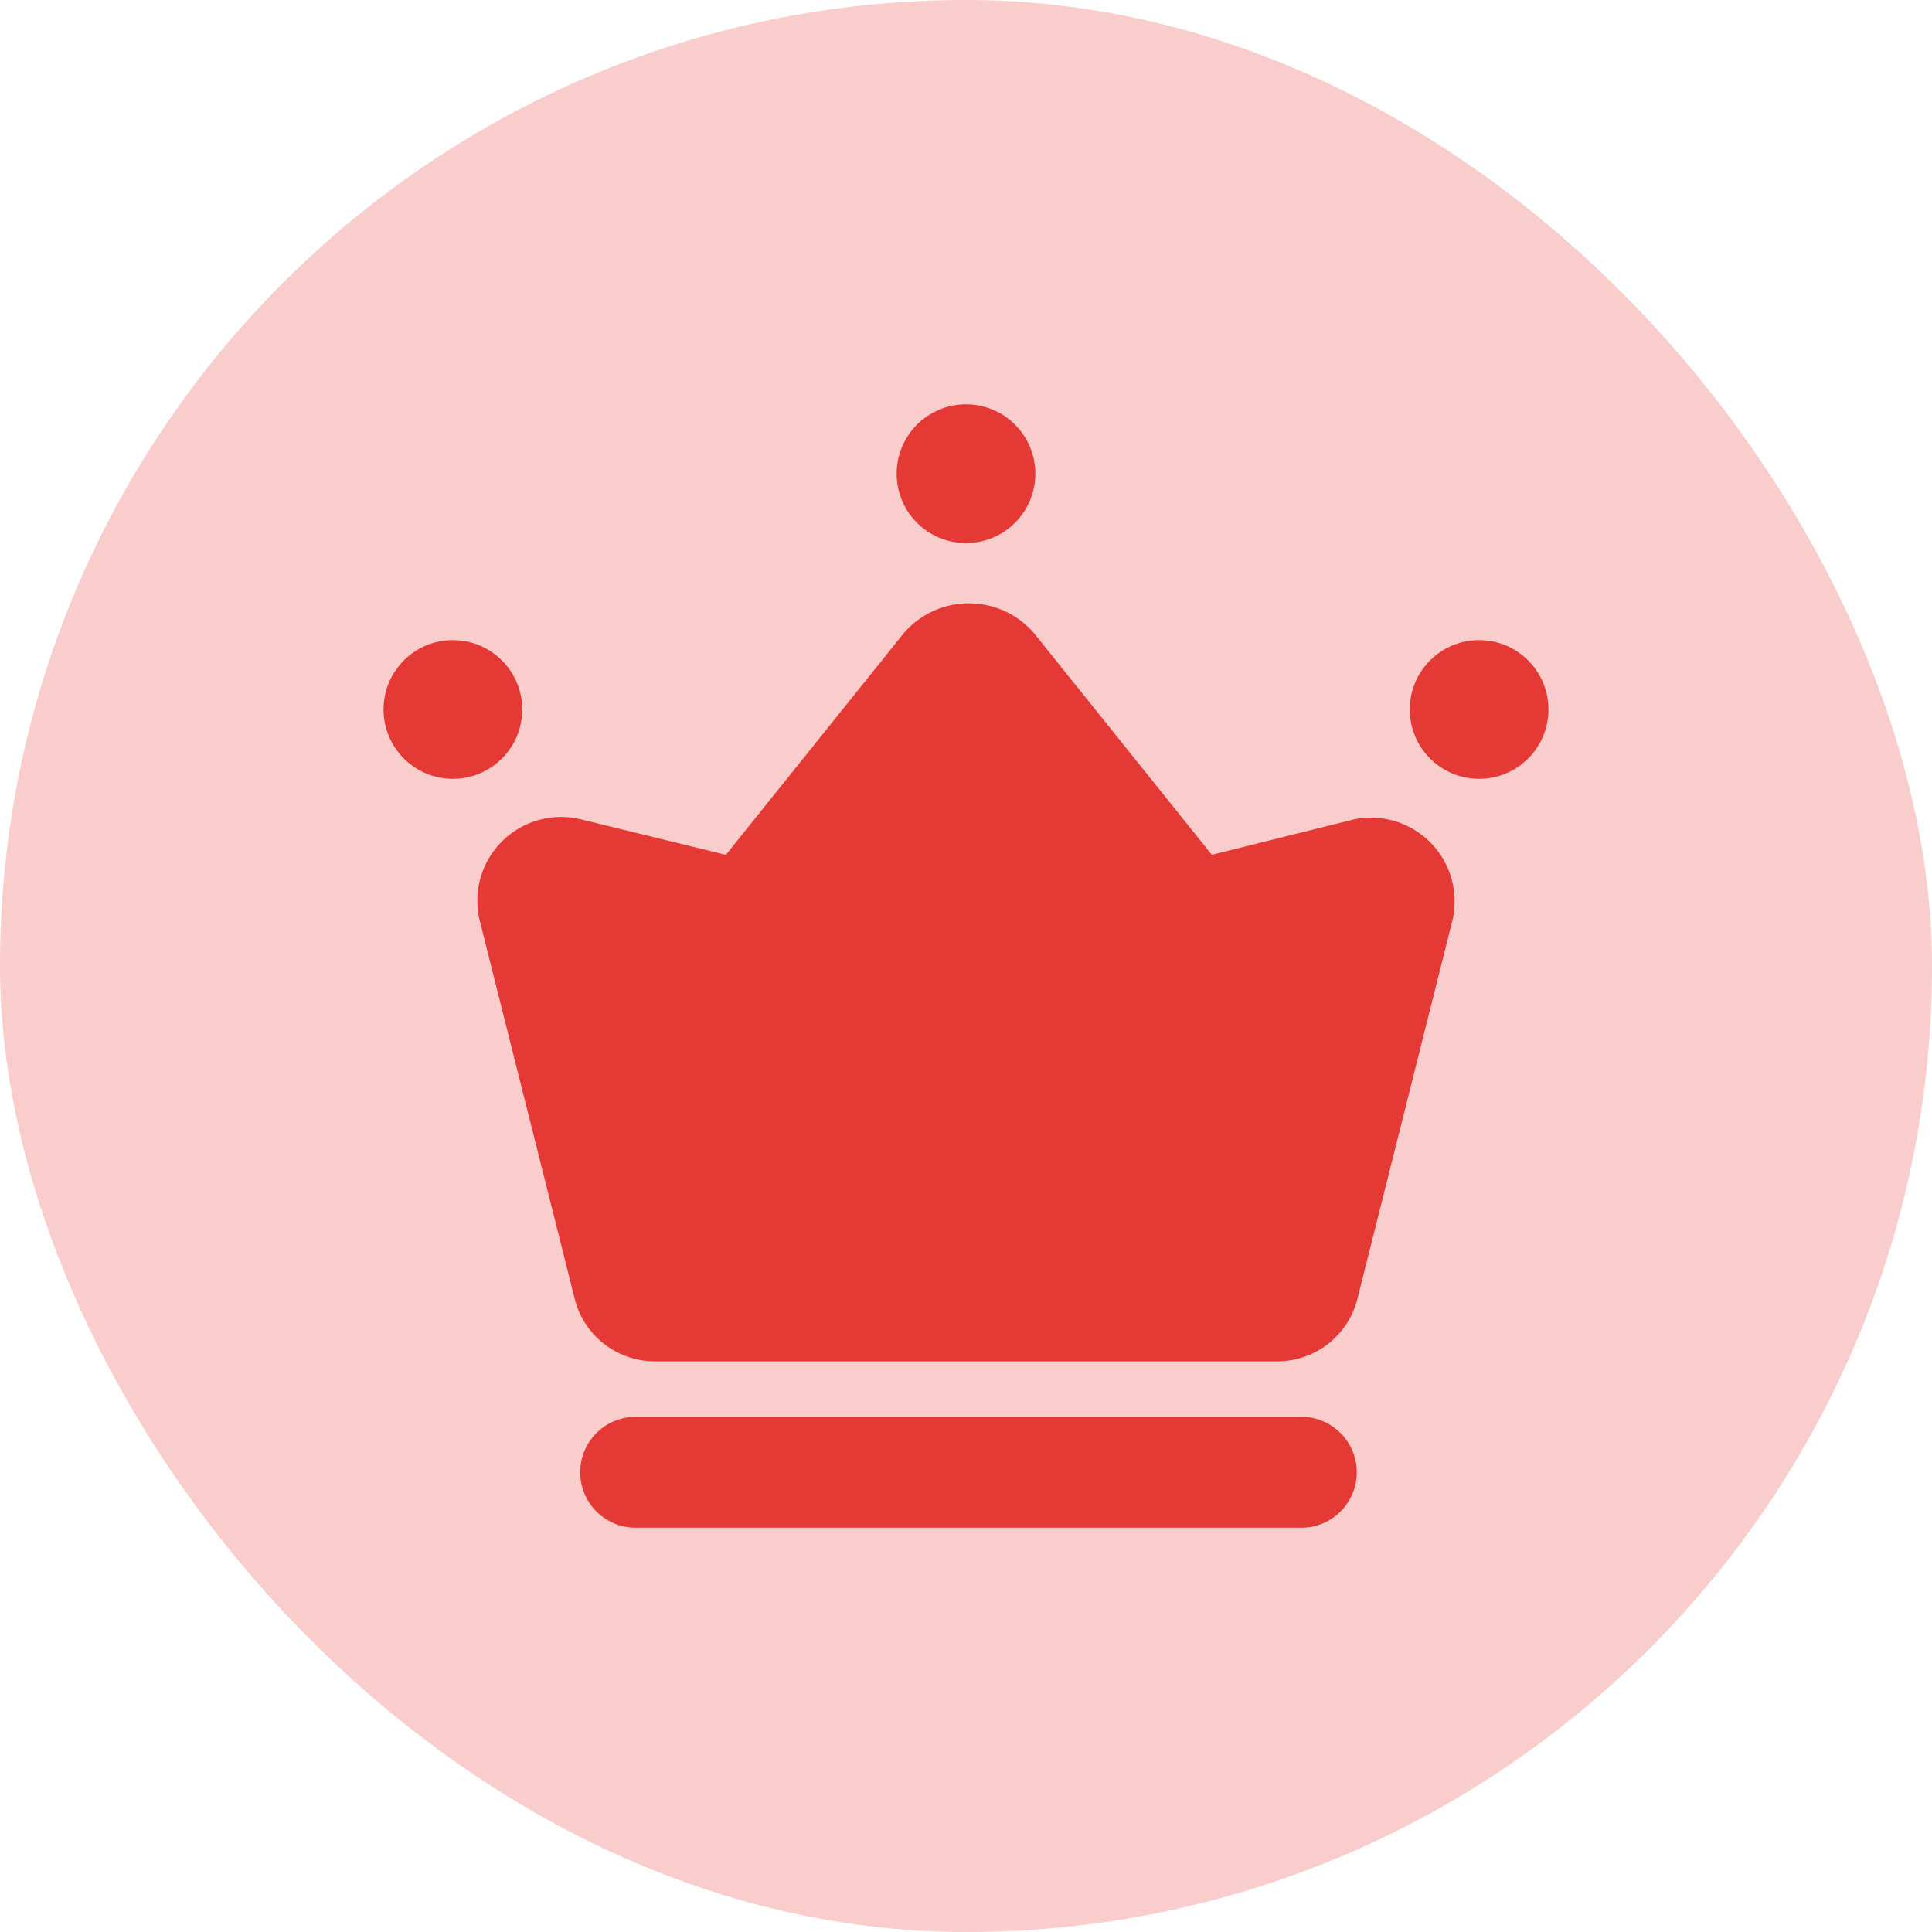
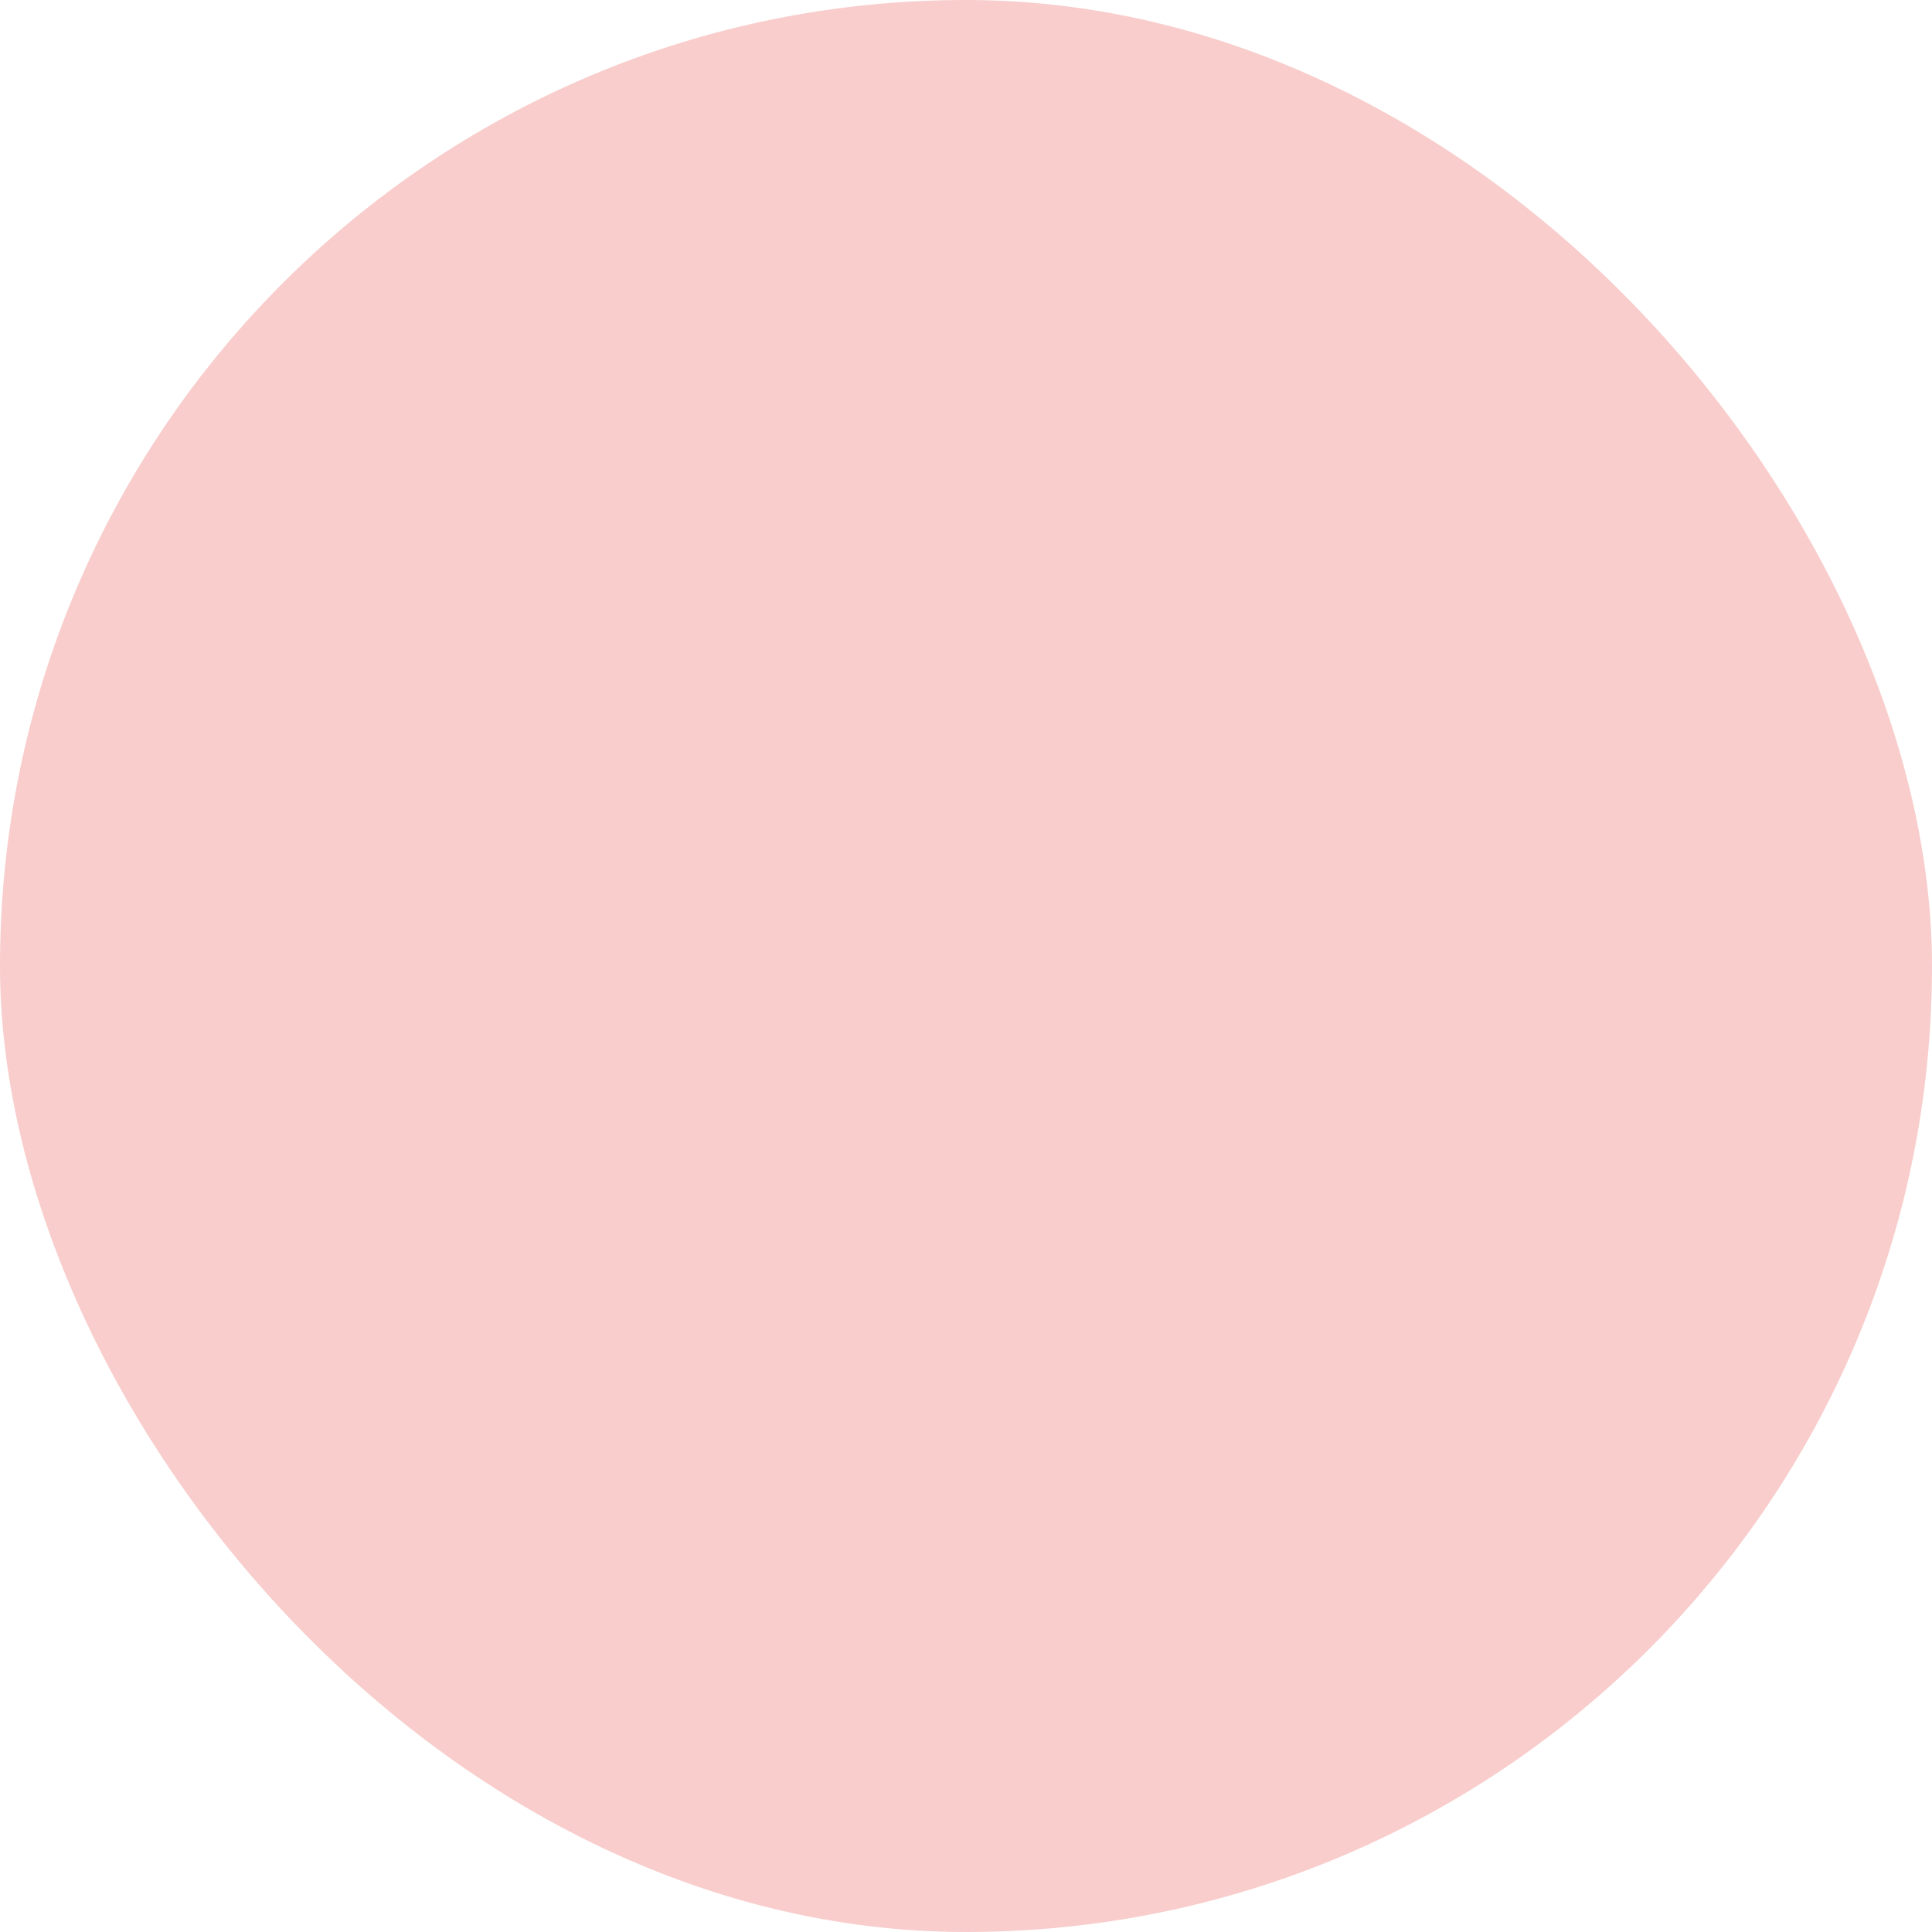
<svg xmlns="http://www.w3.org/2000/svg" id="membership-icon-financial" width="68" height="68" viewBox="0 0 68 68">
  <defs>
    <clipPath id="clip-path">
-       <rect id="Rectangle_2639" data-name="Rectangle 2639" width="68" height="68" rx="34" fill="#e53935" opacity="0.25" />
-     </clipPath>
+       </clipPath>
  </defs>
  <rect id="Rectangle_1112" data-name="Rectangle 1112" width="68" height="68" rx="34" fill="#e53935" opacity="0.25" />
  <g id="Mask_Group_65" data-name="Mask Group 65" clip-path="url(#clip-path)">
    <g id="Layer_2" data-name="Layer 2" transform="translate(8.642 8.565)">
-       <path id="Path_9643" data-name="Path 9643" d="M41.2,24.882l-5.018,1.25-6.267-7.81a3.026,3.026,0,0,0-4.569,0l-6.267,7.81-5.115-1.25a2.948,2.948,0,0,0-3.553,3.553l3.339,13.3a2.909,2.909,0,0,0,2.831,2.226H38.482a2.909,2.909,0,0,0,2.831-2.226l3.339-13.3A2.948,2.948,0,0,0,41.2,24.882Z" transform="translate(-2.171 -4.611)" fill="#e53935" />
      <circle id="Ellipse_1811" data-name="Ellipse 1811" cx="2.441" cy="2.441" r="2.441" transform="translate(4.857 13.965)" fill="#e53935" />
      <circle id="Ellipse_1812" data-name="Ellipse 1812" cx="2.441" cy="2.441" r="2.441" transform="translate(40.977 13.965)" fill="#e53935" />
-       <circle id="Ellipse_1813" data-name="Ellipse 1813" cx="2.441" cy="2.441" r="2.441" transform="translate(22.917 5.667)" fill="#e53935" />
      <path id="Path_9644" data-name="Path 9644" d="M41.572,68.667H18.143a1.952,1.952,0,0,1,0-3.9H41.572a1.952,1.952,0,1,1,0,3.9Z" transform="translate(-4.5 -23.463)" fill="#e53935" />
    </g>
  </g>
</svg>